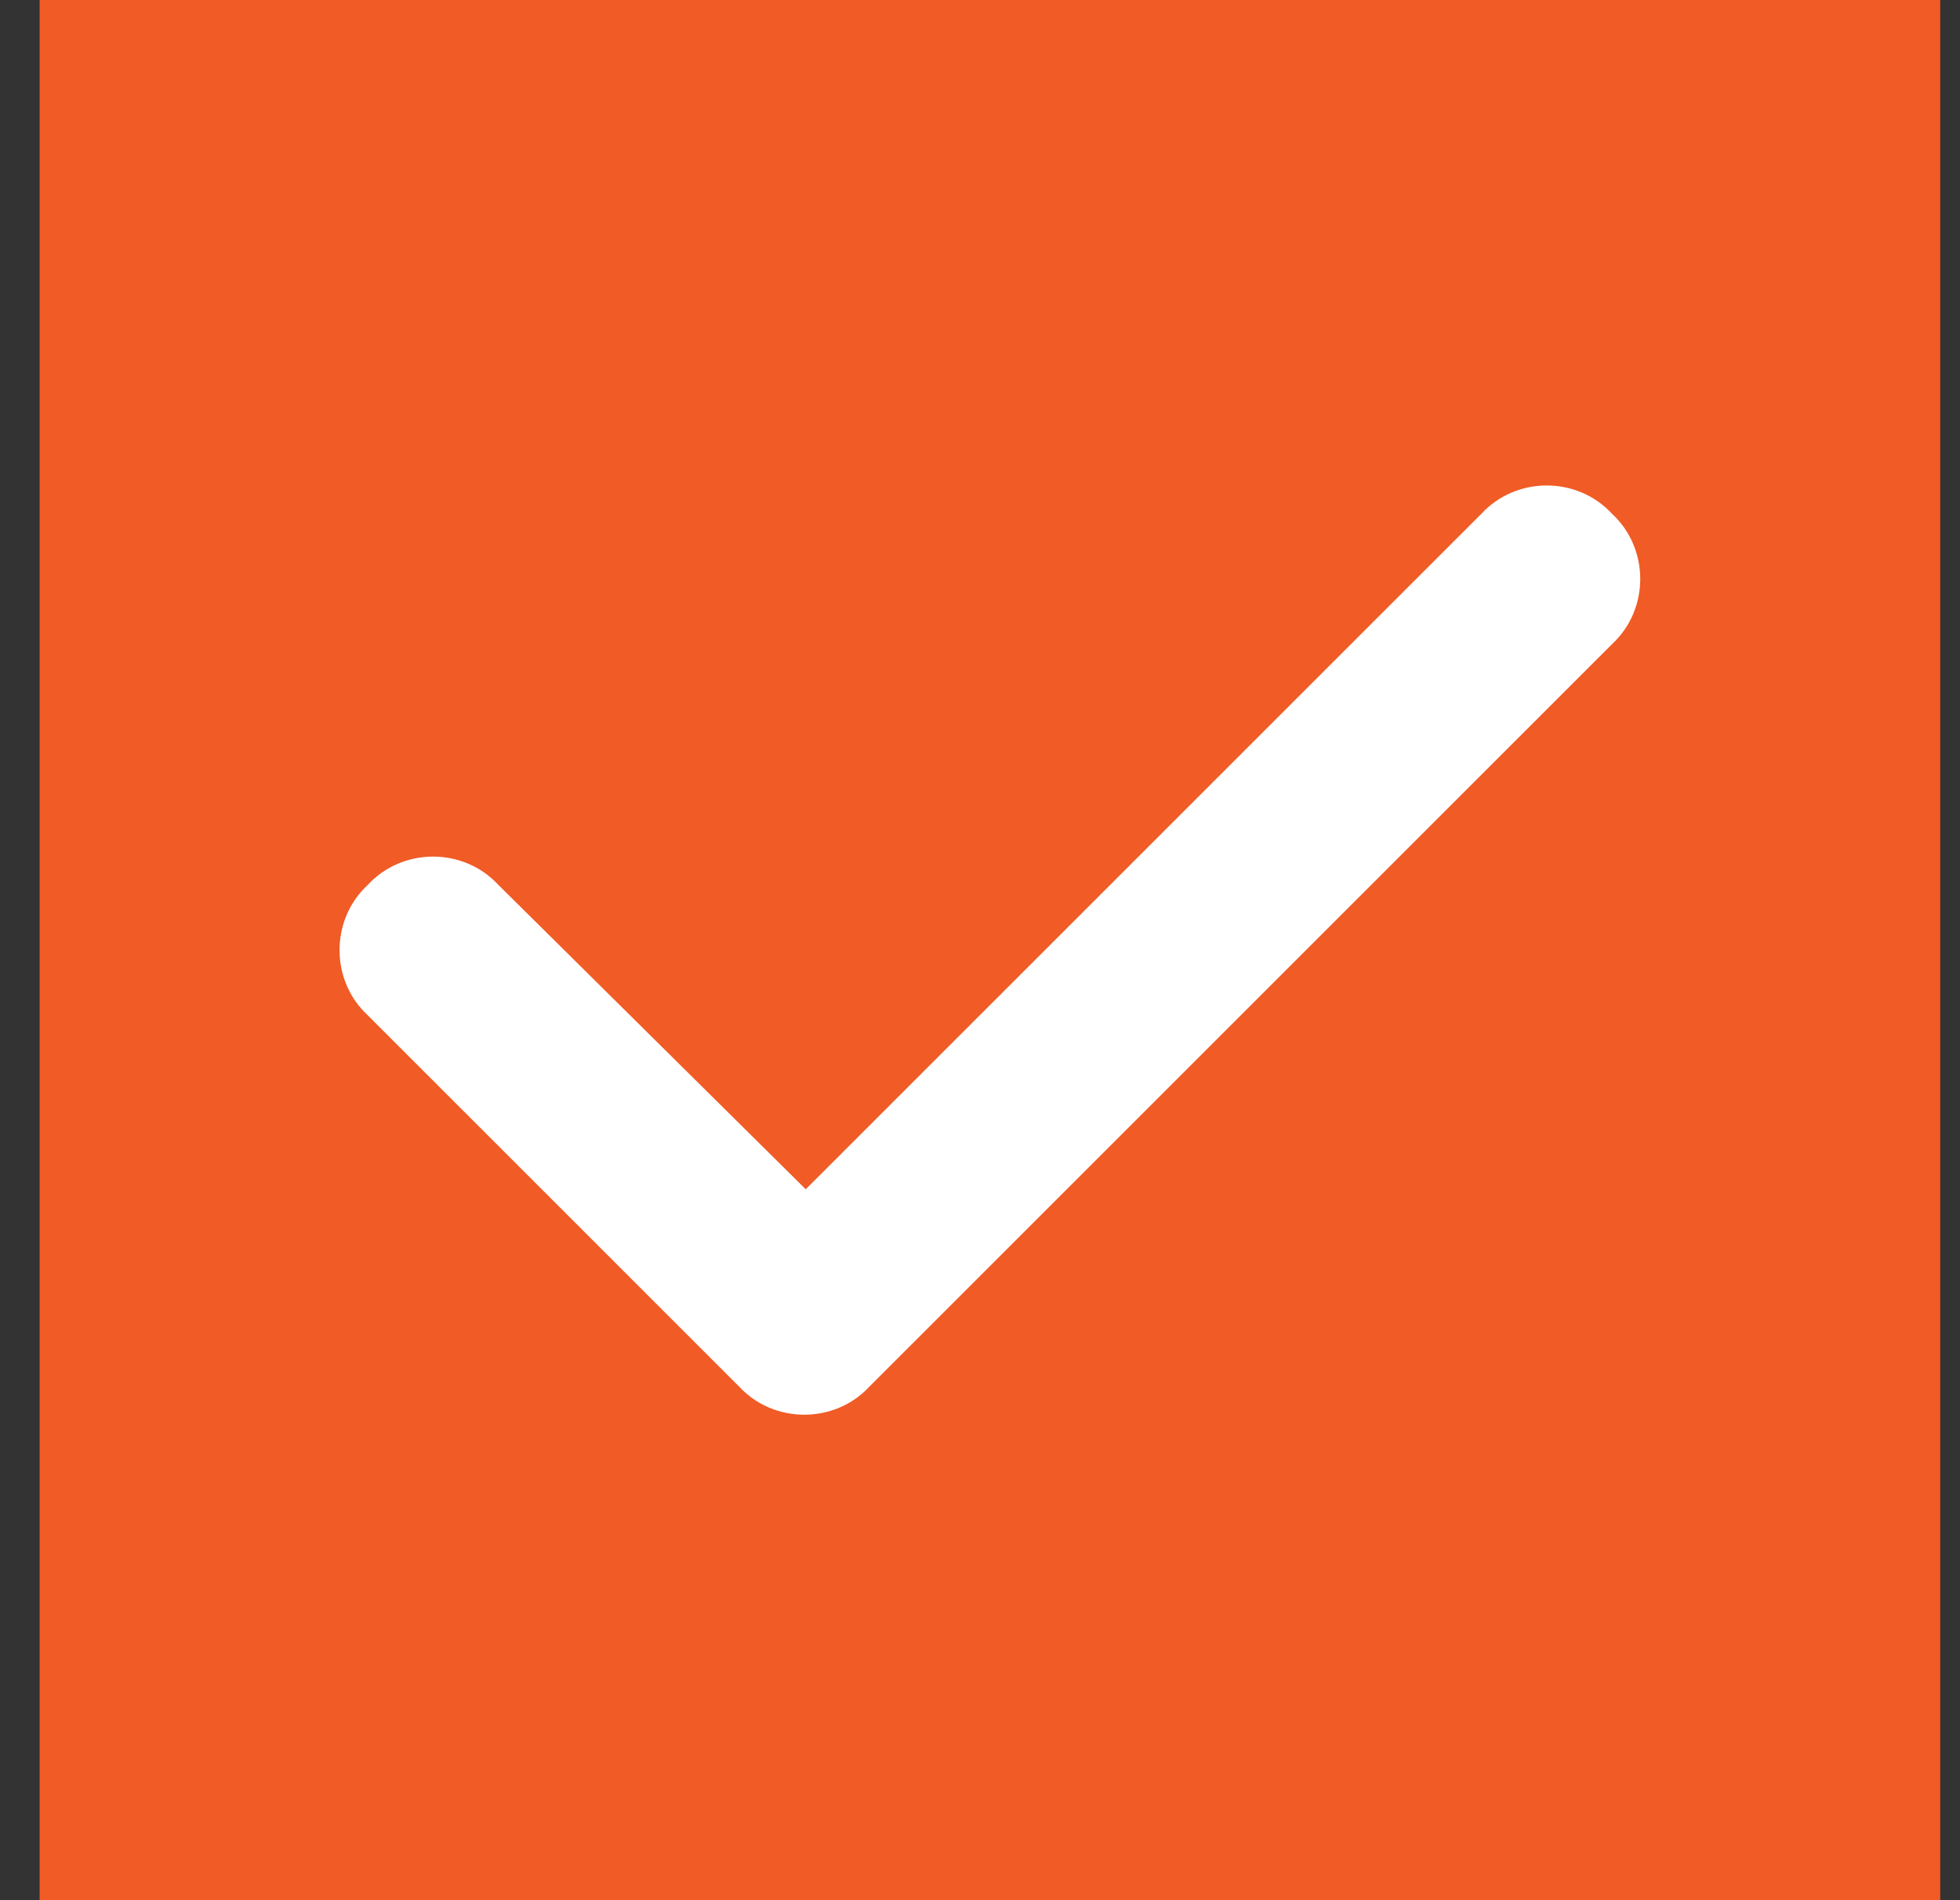
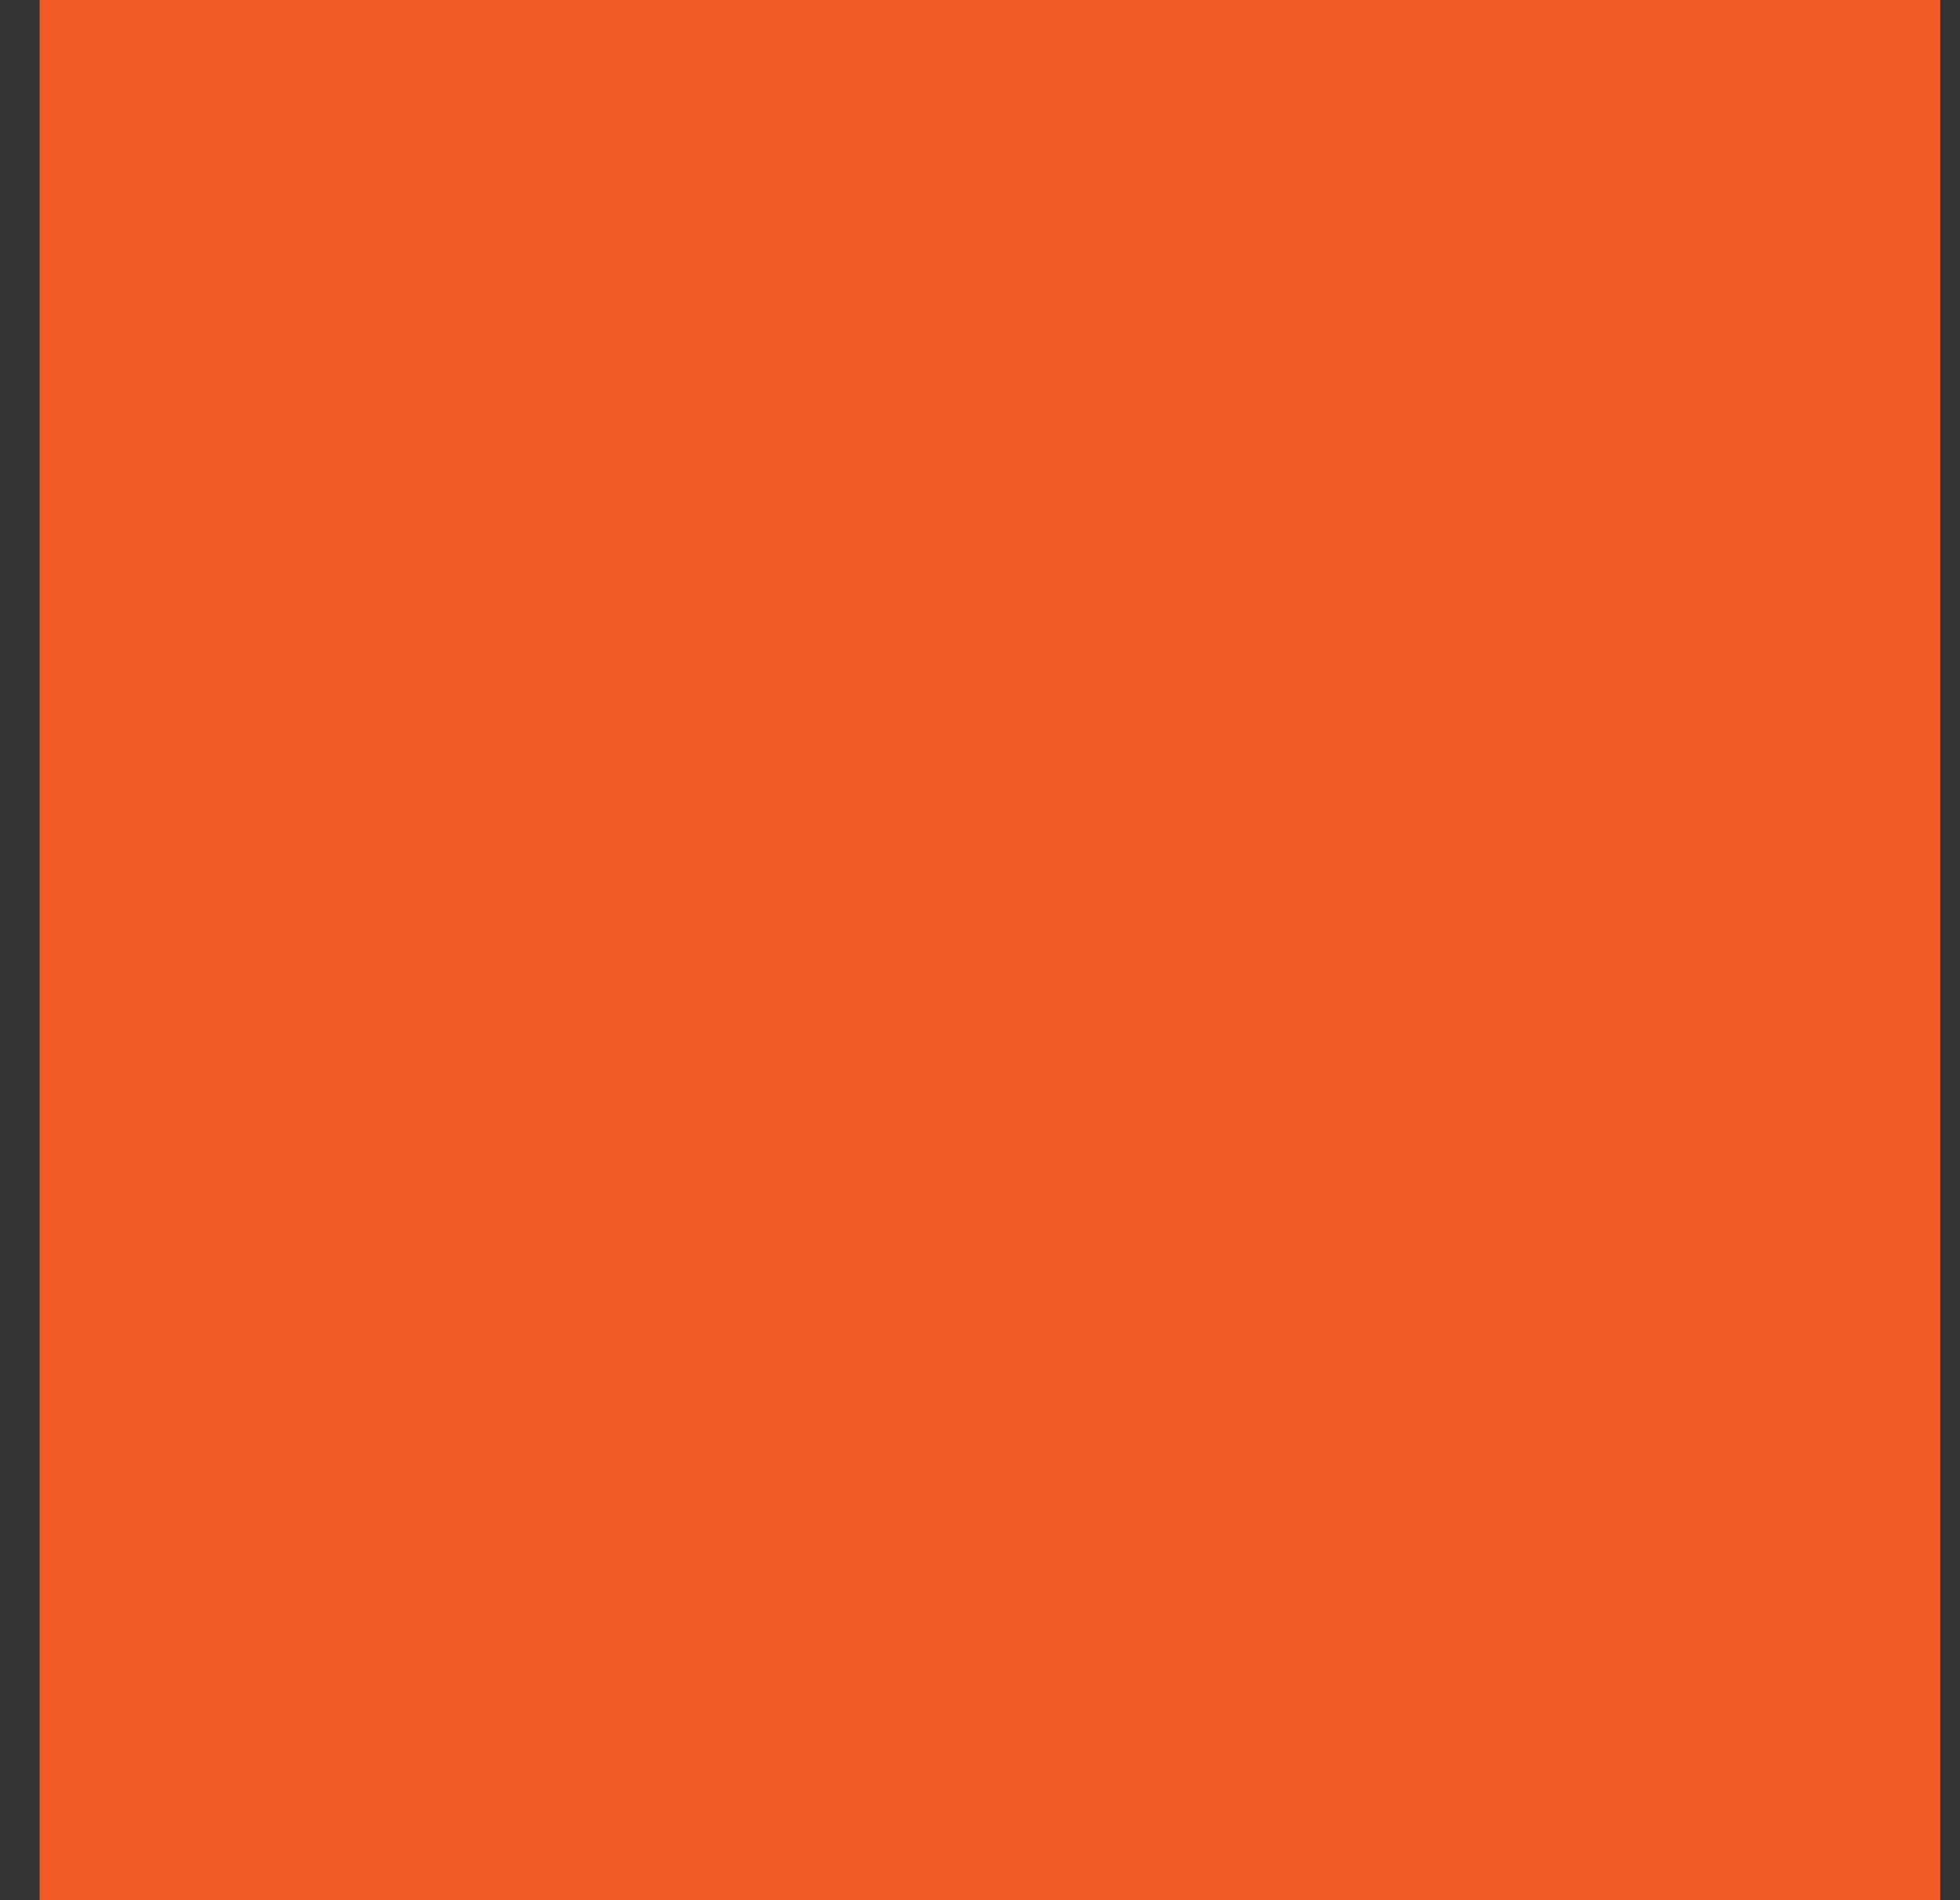
<svg xmlns="http://www.w3.org/2000/svg" width="33" height="32" viewBox="0 0 33 32" fill="none">
  <rect x="0" y="0" width="33" height="32" fill="#333333" stroke="none" />
  <rect width="32" height="32" transform="translate(0.667)" fill="#F15B25" />
-   <path d="M27.14 8.651C27.775 9.237 27.775 10.263 27.14 10.849L14.64 23.349C14.054 23.983 13.029 23.983 12.443 23.349L6.193 17.099C5.558 16.513 5.558 15.487 6.193 14.901C6.779 14.267 7.804 14.267 8.39 14.901L13.566 20.028L24.943 8.651C25.529 8.017 26.554 8.017 27.14 8.651Z" fill="white" />
</svg>